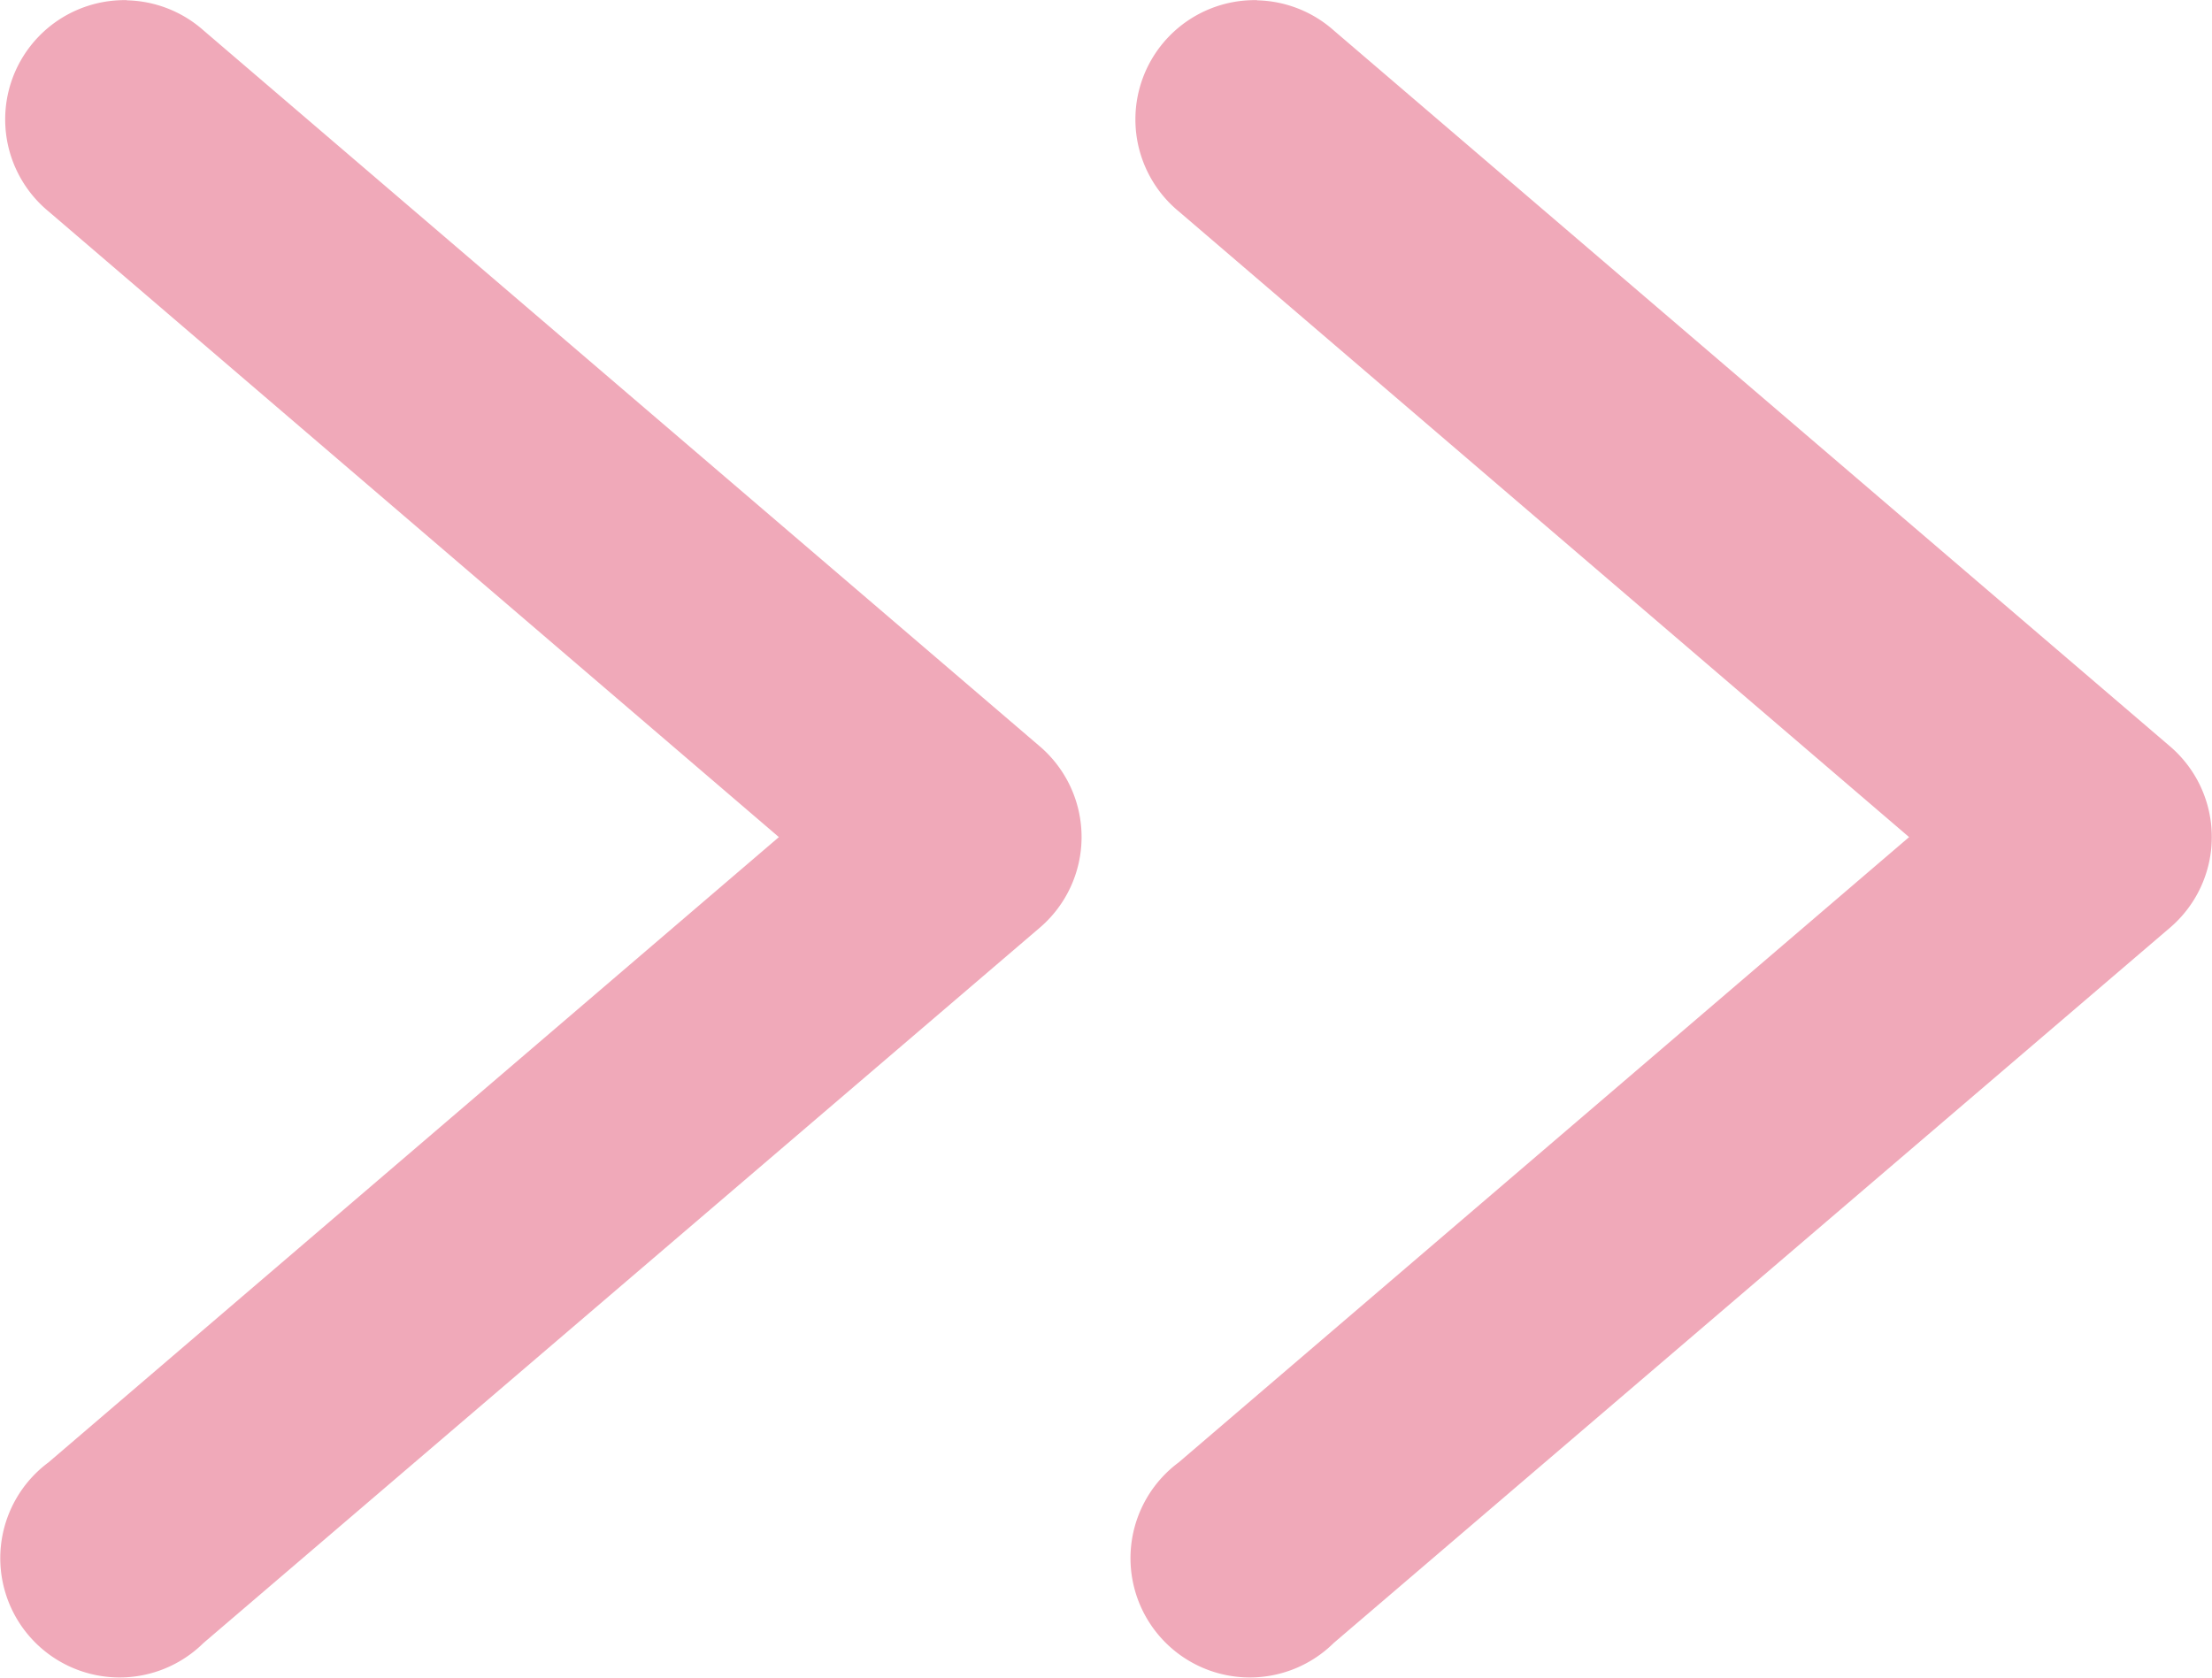
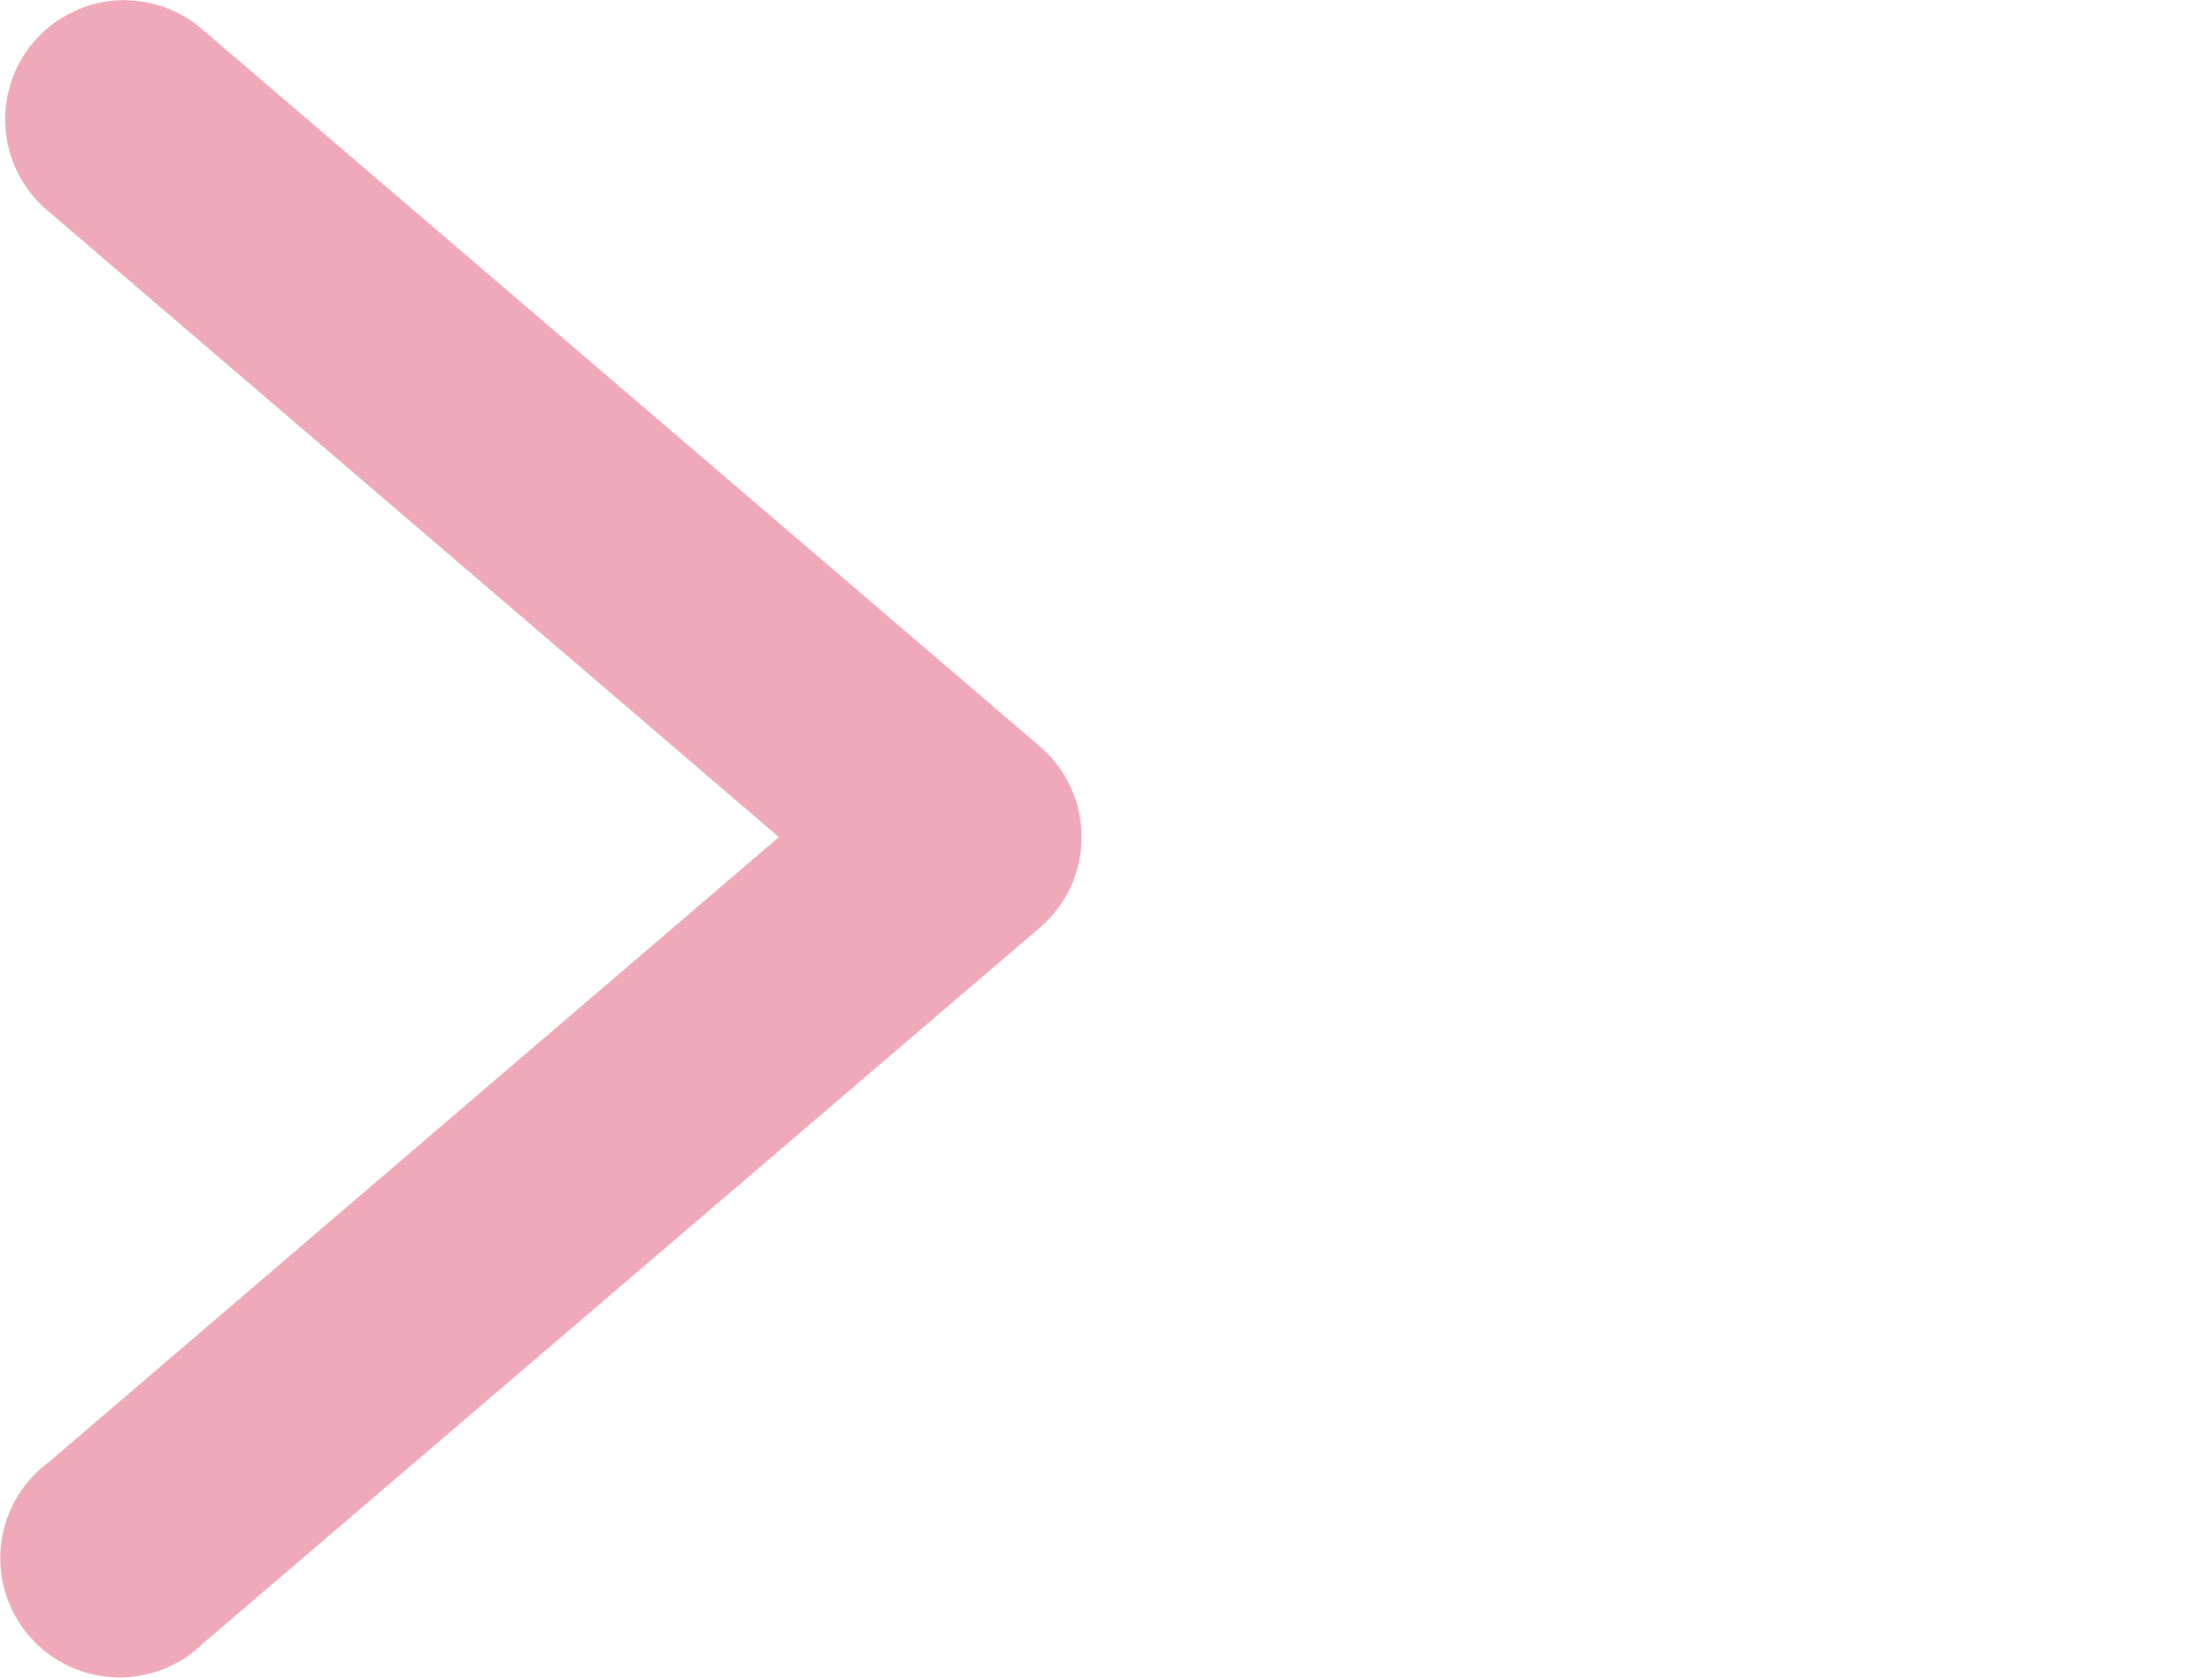
<svg xmlns="http://www.w3.org/2000/svg" width="13.7" height="10.394" viewBox="0 0 13.7 10.394">
  <g id="Group_2445" data-name="Group 2445" transform="translate(-328.549 -980.527)">
    <g id="layer1" transform="translate(326.573 688.563)">
      <path id="path9429" d="M2.764,291.965a.739.739,0,0,0-.487,1.309L6.8,297.15l-4.524,3.874a.739.739,0,1,0,.96,1.119l5.179-4.431a.739.739,0,0,0,0-1.125l-5.179-4.435a.739.739,0,0,0-.474-.186Z" transform="translate(0 0)" fill="#f0a9b9" />
    </g>
    <g id="layer1-2" data-name="layer1" transform="translate(333.573 688.563)">
-       <path id="path9429-2" data-name="path9429" d="M2.764,291.965a.739.739,0,0,0-.487,1.309L6.8,297.15l-4.524,3.874a.739.739,0,1,0,.96,1.119l5.179-4.431a.739.739,0,0,0,0-1.125l-5.179-4.435a.739.739,0,0,0-.474-.186Z" transform="translate(0 0)" fill="#f0a9b9" />
-     </g>
+       </g>
  </g>
</svg>